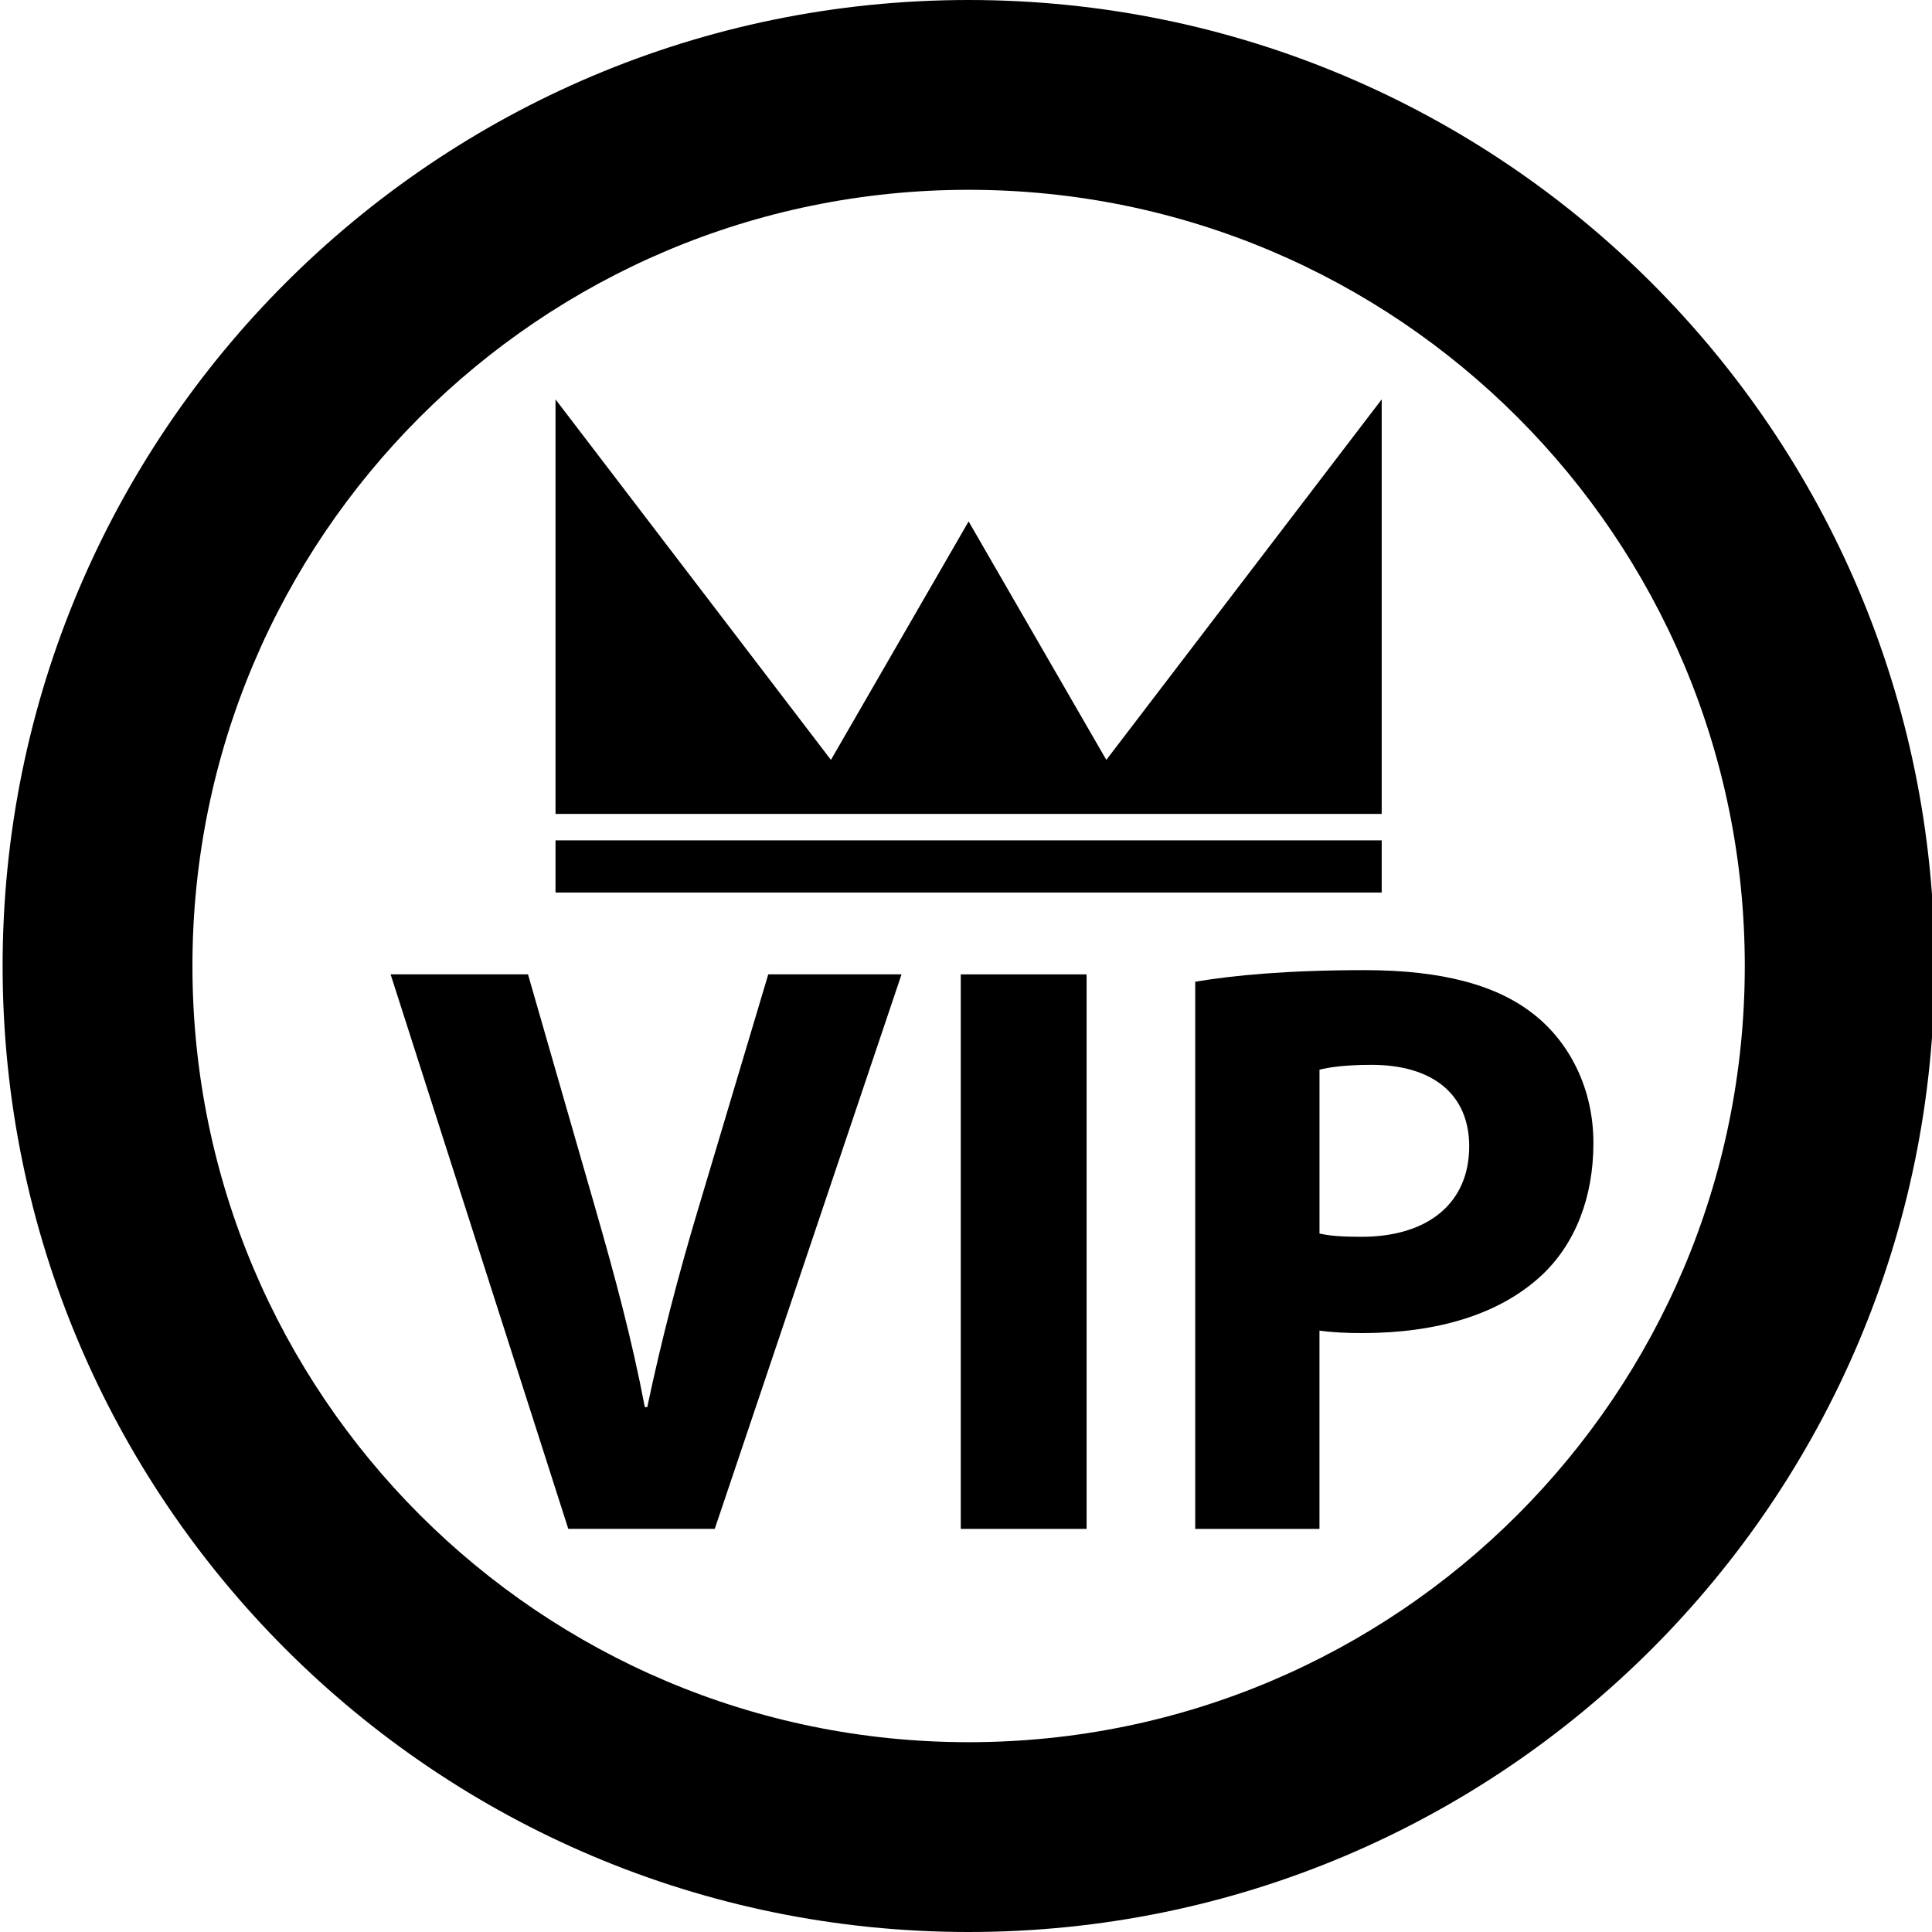
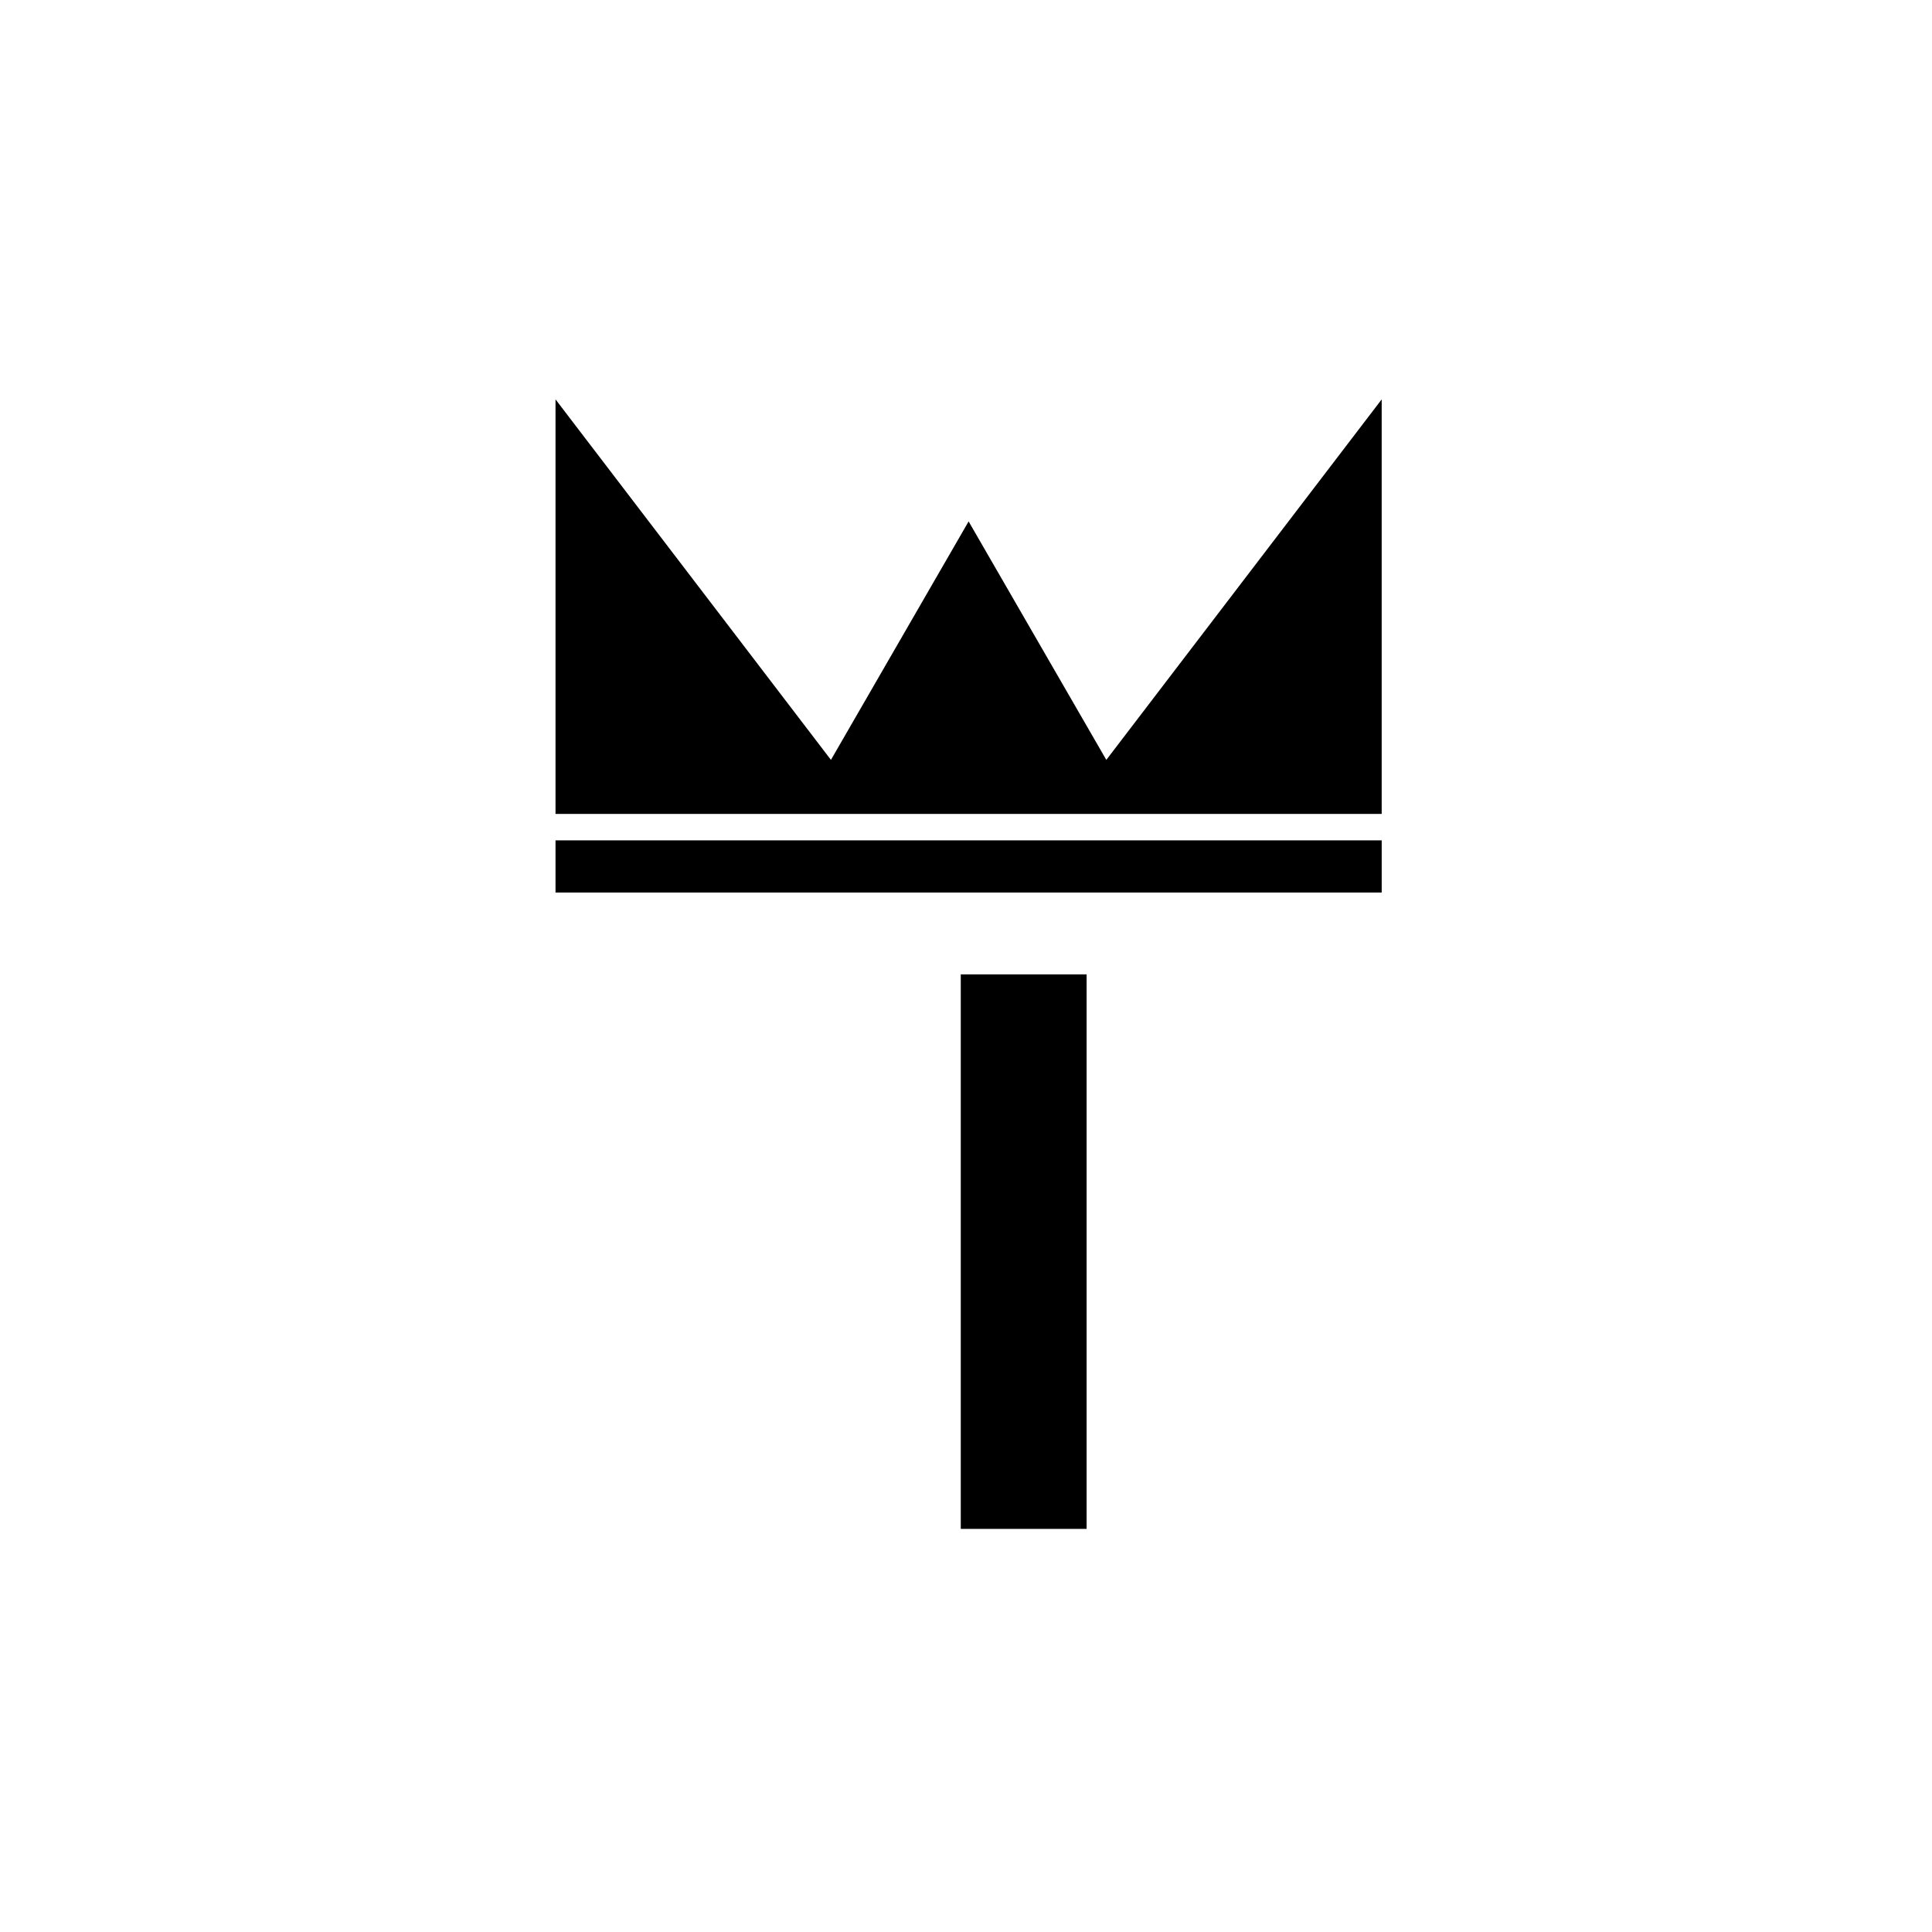
<svg xmlns="http://www.w3.org/2000/svg" version="1.1" baseProfile="tiny" id="圖層_1" x="0px" y="0px" width="99px" height="99px" viewBox="0 0 99 99" xml:space="preserve">
  <g>
-     <path d="M49.634,0c-27.337,0-49.5,22.164-49.5,49.499C0.134,76.839,22.297,99,49.634,99c27.338,0,49.499-22.161,49.499-49.501   C99.133,22.164,76.972,0,49.634,0z M49.634,89.274c-21.966,0-39.773-17.81-39.773-39.775c0-21.964,17.808-39.773,39.773-39.773   c21.965,0,39.773,17.809,39.773,39.773C89.408,71.465,71.599,89.274,49.634,89.274z" />
    <polygon points="70.801,38.938 70.801,20.465 56.69,38.938 49.634,26.719 42.579,38.938 28.466,20.465 28.466,38.938    28.466,41.708 70.801,41.708  " />
    <rect x="28.466" y="43.062" width="42.335" height="2.673" />
-     <path d="M35.74,62.069c-0.97,3.245-1.854,6.619-2.572,10.034h-0.126c-0.675-3.544-1.559-6.789-2.528-10.161l-3.458-12.014h-7.04   l9.105,28.415h7.505l9.571-28.415h-6.829L35.74,62.069z" />
-     <path d="M78.617,51.992c-1.896-1.515-4.722-2.28-8.685-2.28c-3.922,0-6.703,0.26-8.686,0.594v28.038h6.367V68.185   c0.59,0.084,1.348,0.125,2.191,0.125c3.795,0,7.041-0.932,9.232-2.996c1.688-1.605,2.614-3.959,2.614-6.744   C81.652,55.788,80.431,53.428,78.617,51.992z M69.763,63.376c-0.928,0-1.603-0.039-2.149-0.168v-8.394   c0.463-0.123,1.348-0.25,2.656-0.25c3.203,0,5.015,1.558,5.015,4.174C75.285,61.648,73.179,63.376,69.763,63.376z" />
    <rect x="49.232" y="49.929" width="6.448" height="28.415" />
  </g>
</svg>